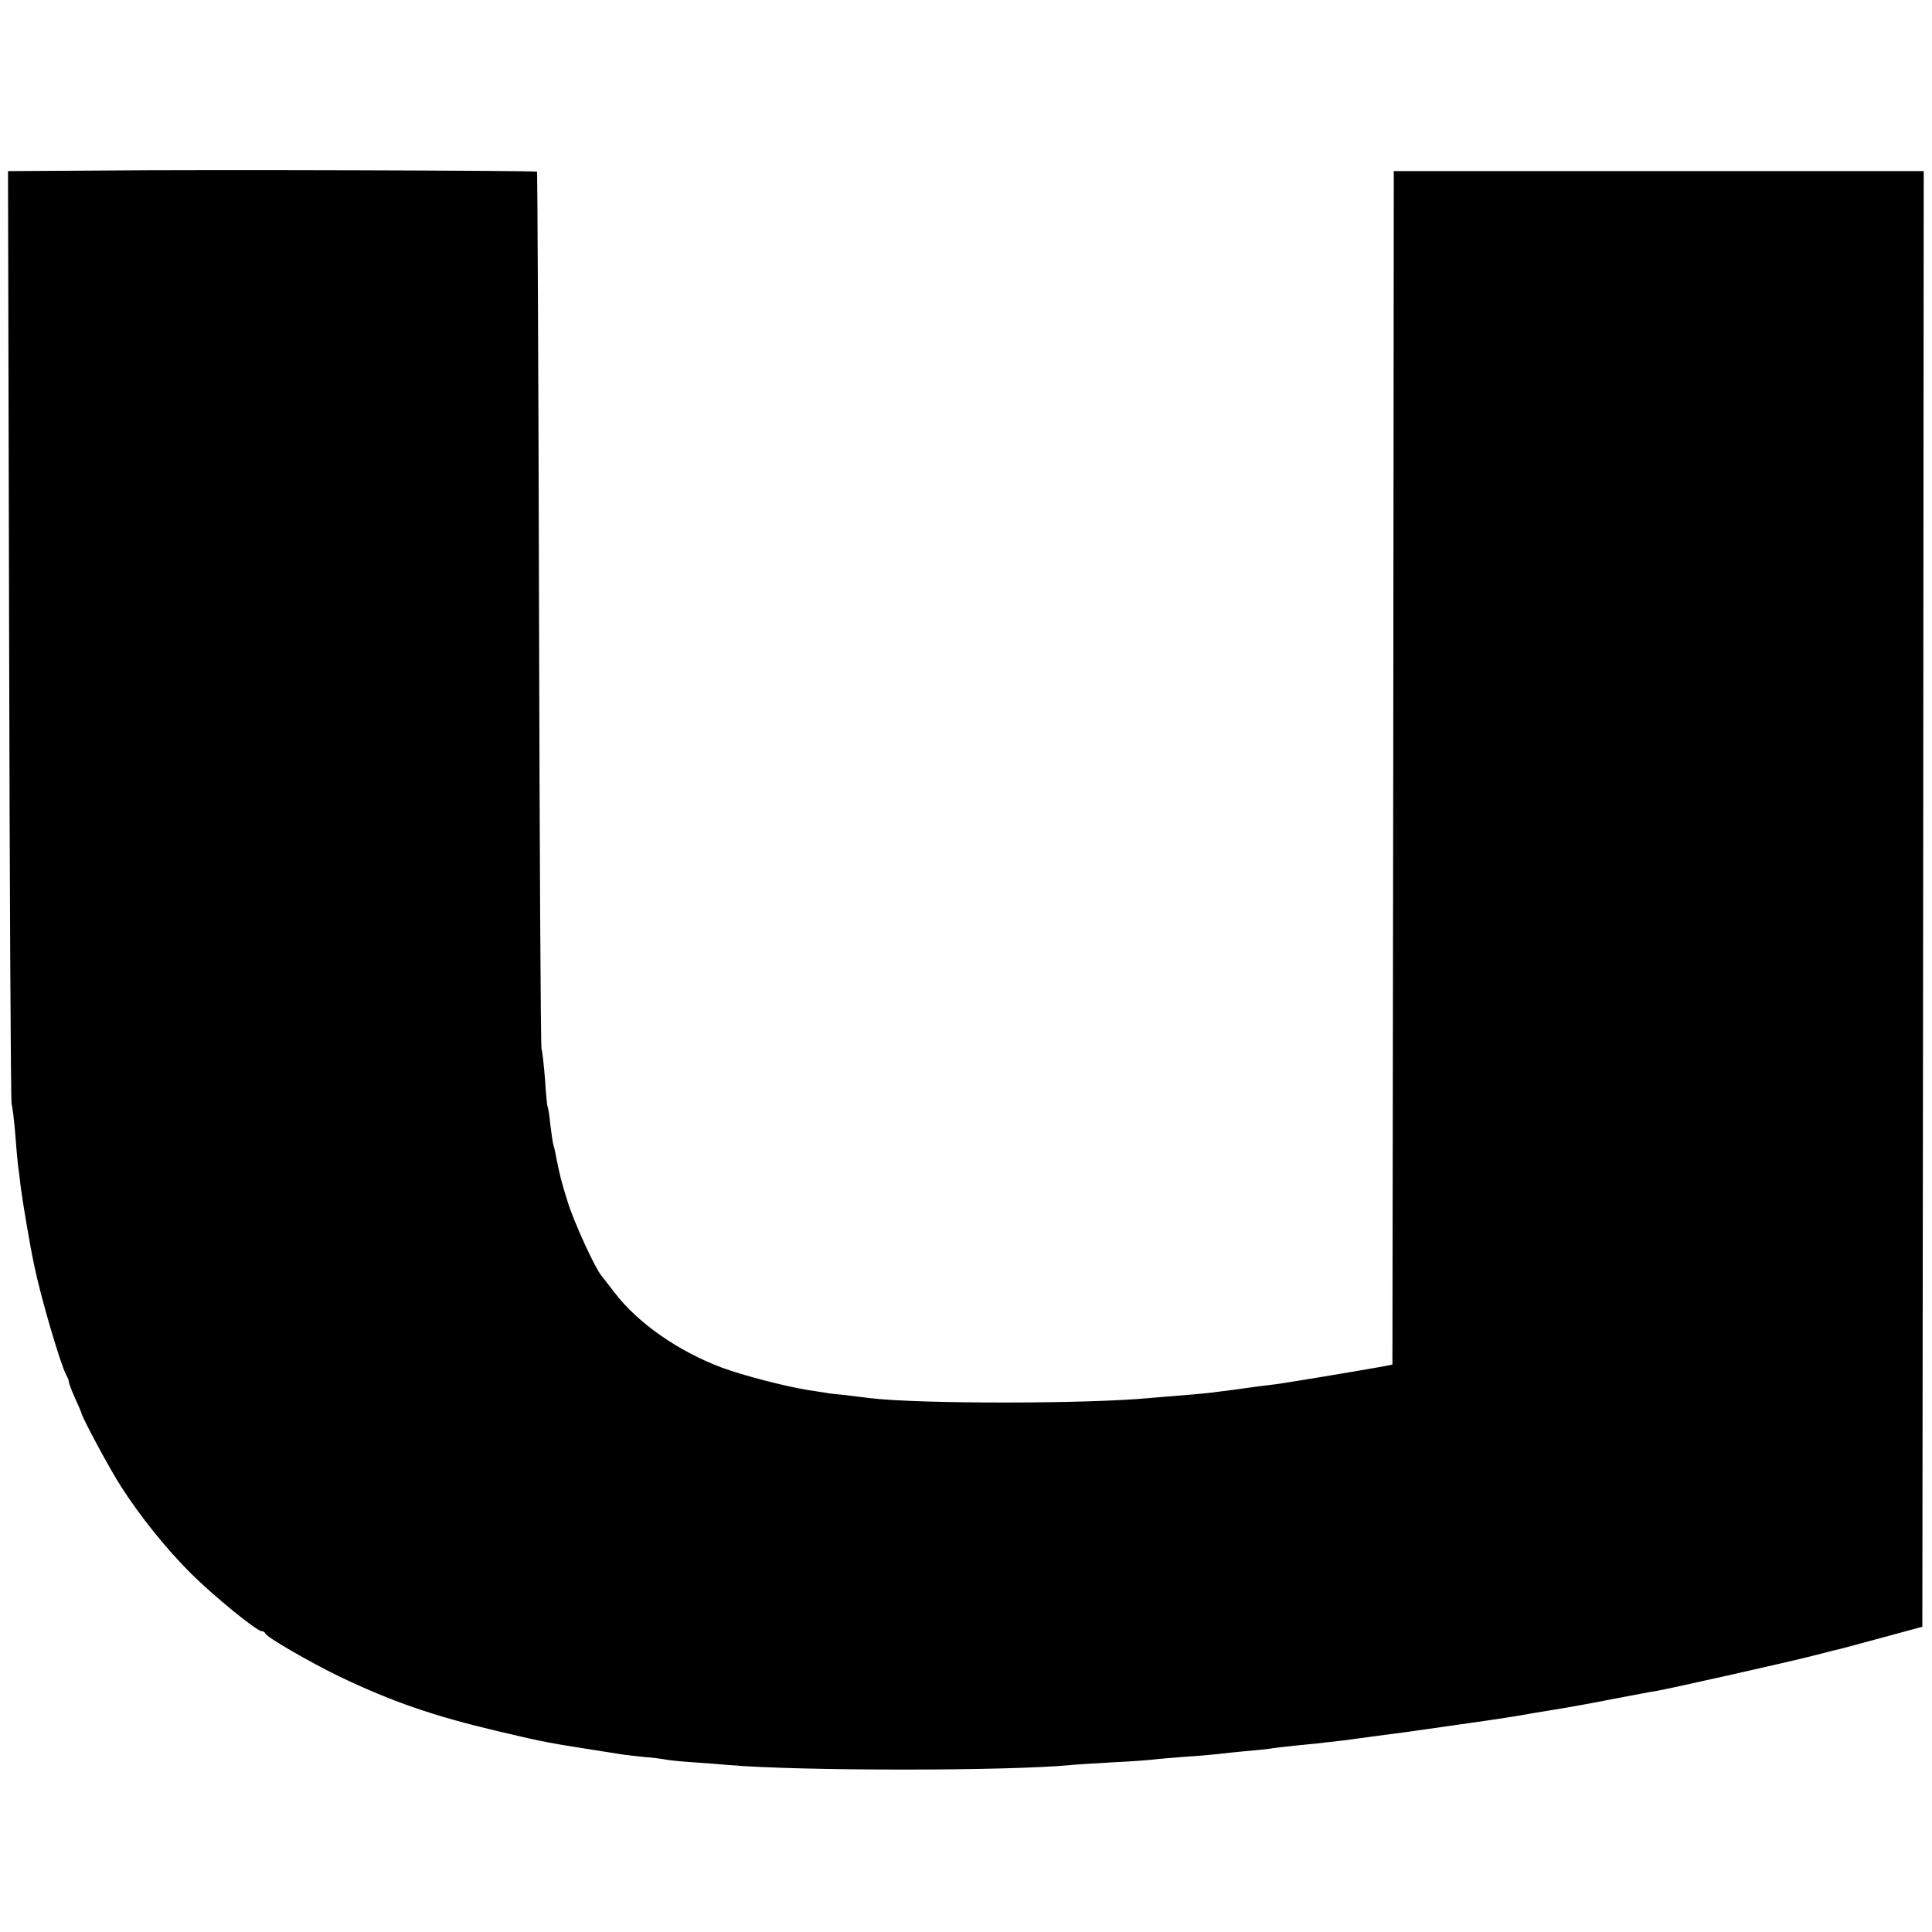
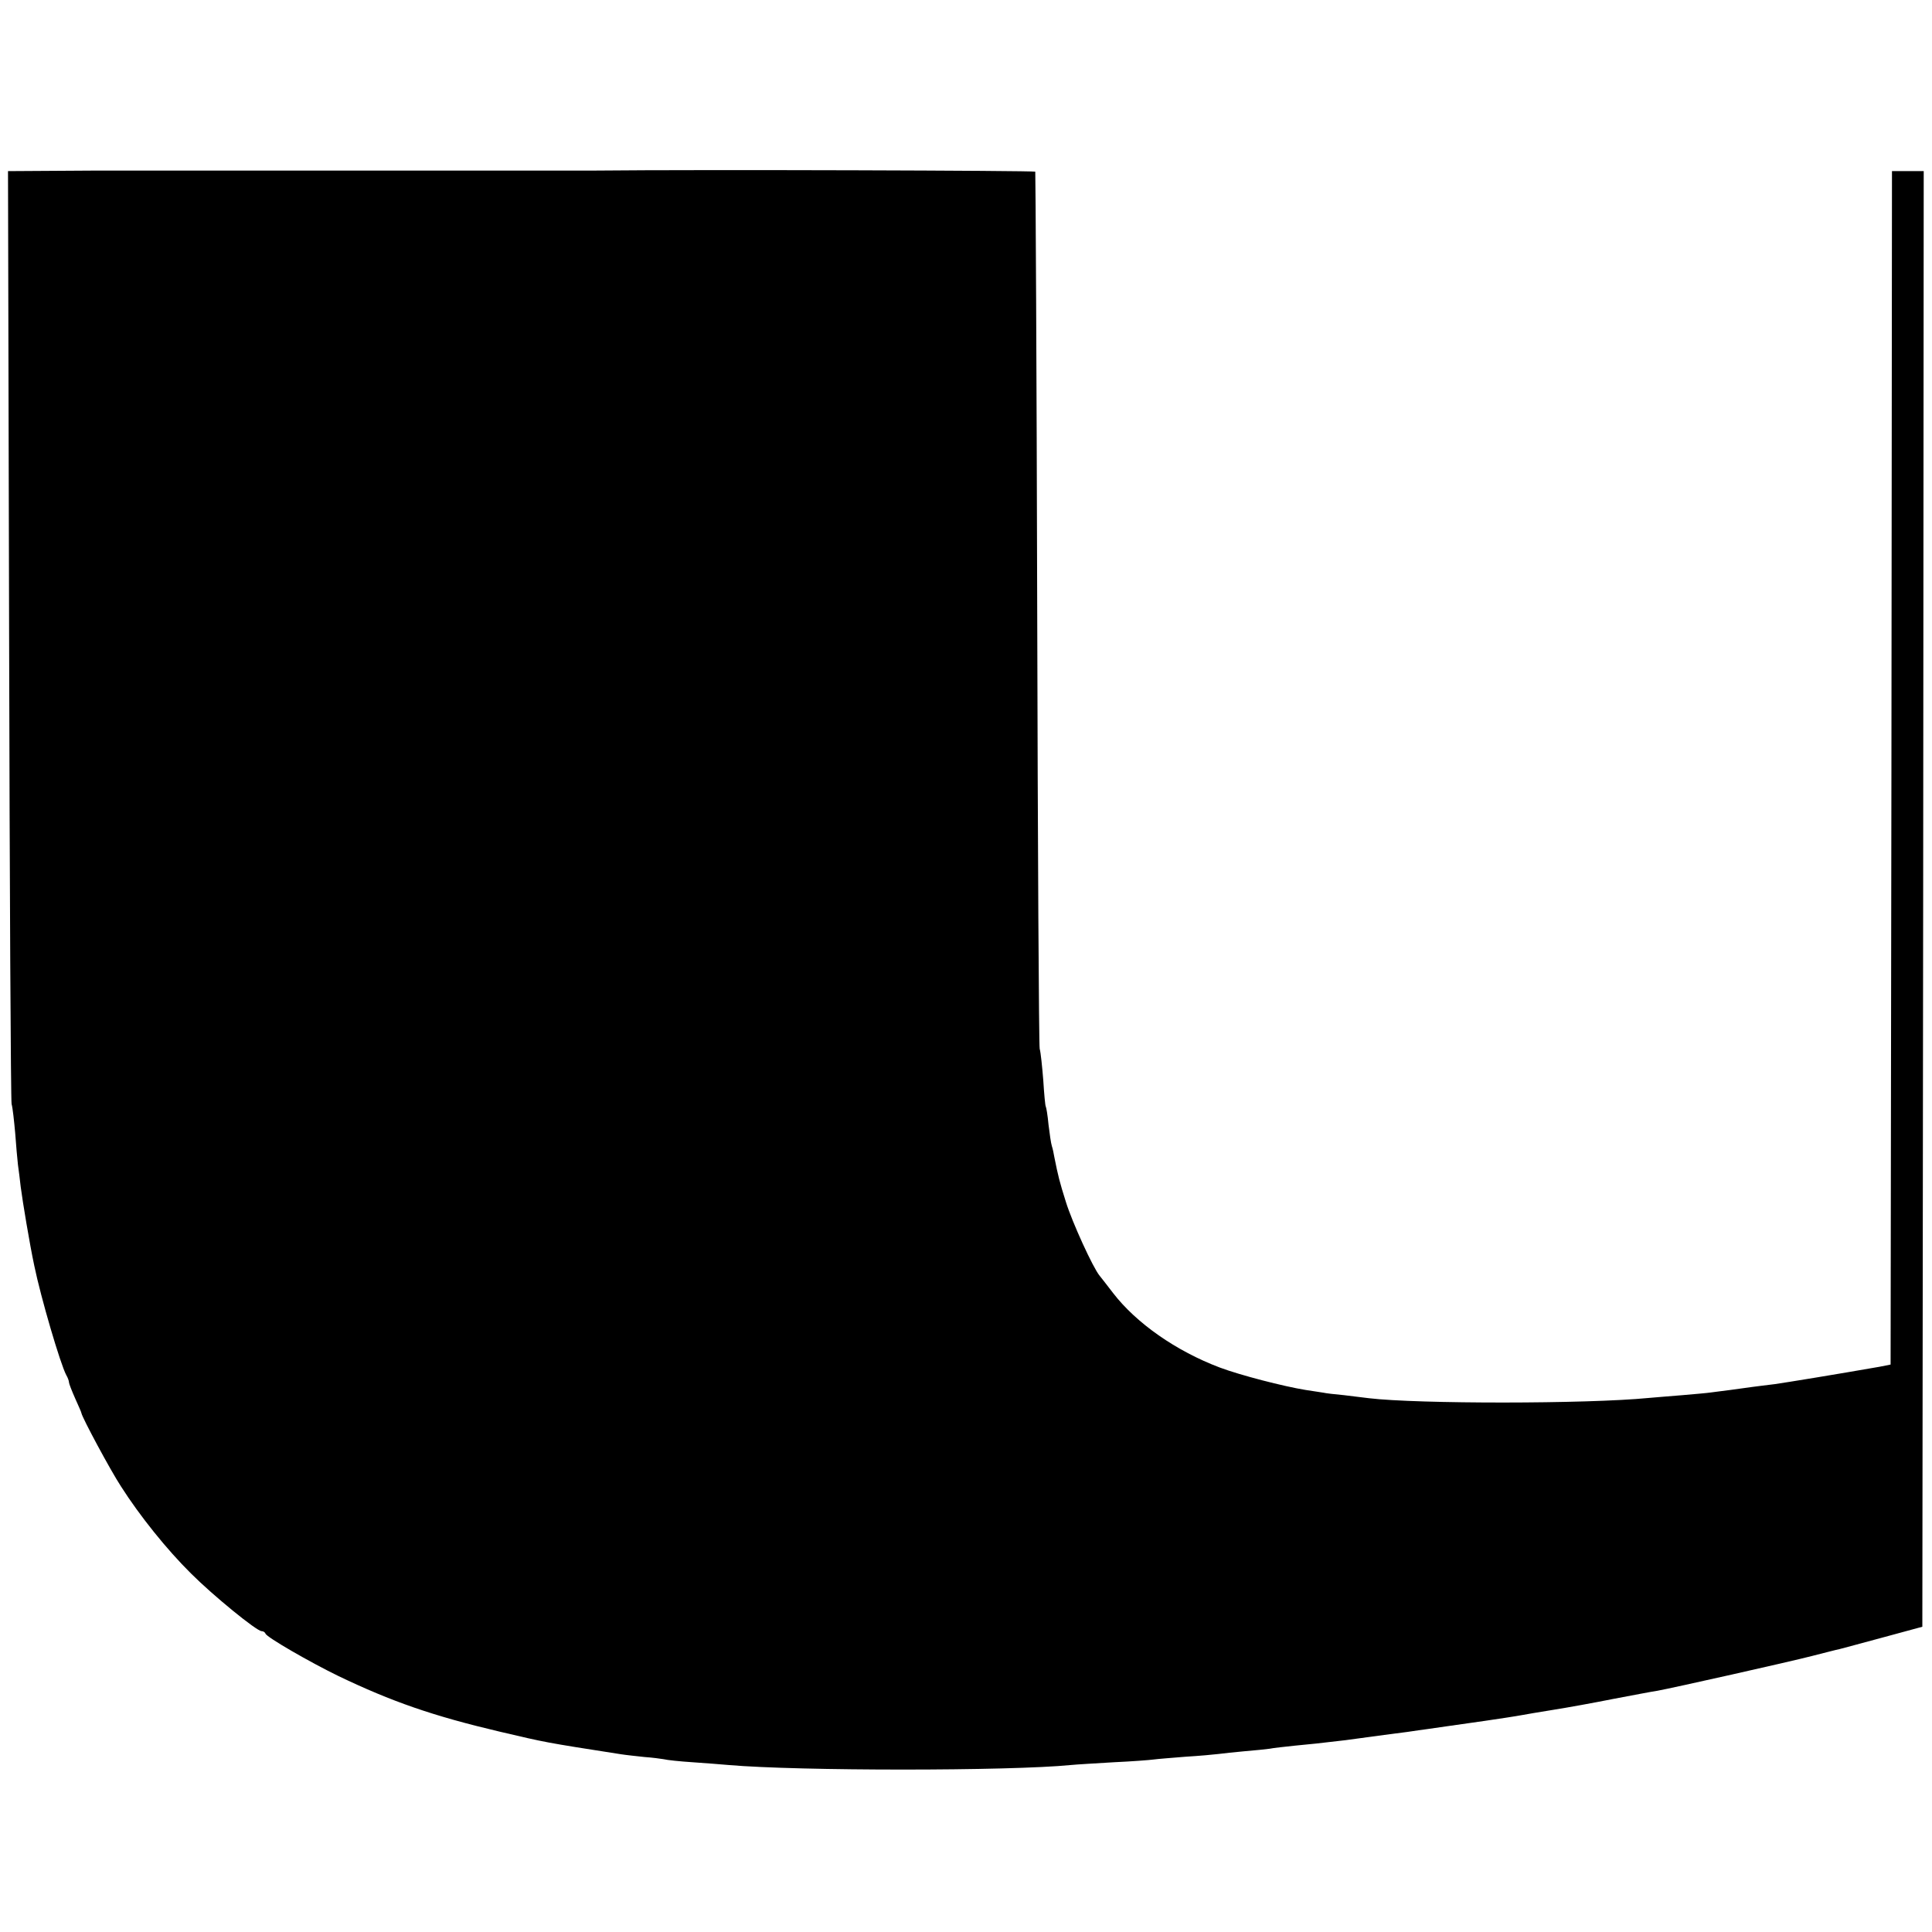
<svg xmlns="http://www.w3.org/2000/svg" version="1.0" width="700pt" height="700pt" viewBox="0 0 700 700" preserveAspectRatio="xMidYMid meet">
  <g transform="translate(0,700) scale(0.1,-0.1)" fill="#000000" stroke="none">
-     <path d="M352 6382 l-323 -2 4 -1678 c2 -922 6 -1688 9 -1702 4 -14 9 -61 13 -105 3 -44 8 -96 10 -115 3 -19 7 -55 10 -80 7 -54 32 -205 49 -285 24 -117 95 -358 116 -397 6 -10 10 -22 10 -27 0 -4 10 -30 22 -57 12 -27 23 -51 23 -54 3 -17 105 -207 143 -265 68 -107 167 -230 254 -316 80 -80 238 -209 256 -209 6 0 12 -4 14 -9 4 -13 162 -104 265 -154 192 -92 341 -144 583 -201 171 -40 158 -38 440 -82 19 -3 58 -7 85 -10 28 -2 59 -6 70 -8 11 -3 58 -8 105 -11 47 -3 105 -8 130 -10 253 -22 1018 -22 1240 0 19 2 89 6 155 10 66 3 131 8 145 10 14 2 66 6 115 10 50 3 104 8 120 10 17 2 59 7 95 10 36 3 76 7 90 9 14 3 54 7 90 11 64 6 83 8 185 20 52 7 73 10 140 19 22 3 60 8 85 11 25 4 56 8 70 10 22 3 138 20 210 30 42 6 114 17 135 21 11 2 62 11 113 19 51 8 150 26 220 40 70 13 141 27 157 29 55 10 479 105 560 126 44 11 89 23 100 25 11 3 83 22 160 43 l140 38 3 2637 2 2637 -25 0 c-14 0 -405 0 -870 0 -465 0 -885 0 -935 0 l-90 0 -2 -2162 -3 -2162 -40 -8 c-160 -28 -338 -57 -380 -63 -27 -3 -63 -8 -80 -10 -16 -2 -52 -7 -80 -11 -27 -3 -59 -8 -70 -9 -12 -2 -59 -6 -105 -10 -47 -4 -101 -8 -121 -10 -225 -22 -837 -22 -1014 -1 -16 2 -57 7 -90 11 -33 3 -67 7 -75 9 -8 1 -37 6 -65 10 -80 13 -235 53 -310 81 -159 60 -303 161 -387 270 -21 27 -43 56 -49 63 -24 29 -99 193 -122 267 -23 73 -28 93 -42 163 -2 13 -6 31 -9 40 -3 9 -8 44 -12 77 -3 33 -8 63 -10 66 -2 3 -6 46 -9 95 -4 49 -9 100 -13 114 -3 14 -7 734 -9 1600 -2 866 -6 1576 -7 1578 -5 4 -1202 8 -1594 4z" />
+     <path d="M352 6382 l-323 -2 4 -1678 c2 -922 6 -1688 9 -1702 4 -14 9 -61 13 -105 3 -44 8 -96 10 -115 3 -19 7 -55 10 -80 7 -54 32 -205 49 -285 24 -117 95 -358 116 -397 6 -10 10 -22 10 -27 0 -4 10 -30 22 -57 12 -27 23 -51 23 -54 3 -17 105 -207 143 -265 68 -107 167 -230 254 -316 80 -80 238 -209 256 -209 6 0 12 -4 14 -9 4 -13 162 -104 265 -154 192 -92 341 -144 583 -201 171 -40 158 -38 440 -82 19 -3 58 -7 85 -10 28 -2 59 -6 70 -8 11 -3 58 -8 105 -11 47 -3 105 -8 130 -10 253 -22 1018 -22 1240 0 19 2 89 6 155 10 66 3 131 8 145 10 14 2 66 6 115 10 50 3 104 8 120 10 17 2 59 7 95 10 36 3 76 7 90 9 14 3 54 7 90 11 64 6 83 8 185 20 52 7 73 10 140 19 22 3 60 8 85 11 25 4 56 8 70 10 22 3 138 20 210 30 42 6 114 17 135 21 11 2 62 11 113 19 51 8 150 26 220 40 70 13 141 27 157 29 55 10 479 105 560 126 44 11 89 23 100 25 11 3 83 22 160 43 l140 38 3 2637 2 2637 -25 0 l-90 0 -2 -2162 -3 -2162 -40 -8 c-160 -28 -338 -57 -380 -63 -27 -3 -63 -8 -80 -10 -16 -2 -52 -7 -80 -11 -27 -3 -59 -8 -70 -9 -12 -2 -59 -6 -105 -10 -47 -4 -101 -8 -121 -10 -225 -22 -837 -22 -1014 -1 -16 2 -57 7 -90 11 -33 3 -67 7 -75 9 -8 1 -37 6 -65 10 -80 13 -235 53 -310 81 -159 60 -303 161 -387 270 -21 27 -43 56 -49 63 -24 29 -99 193 -122 267 -23 73 -28 93 -42 163 -2 13 -6 31 -9 40 -3 9 -8 44 -12 77 -3 33 -8 63 -10 66 -2 3 -6 46 -9 95 -4 49 -9 100 -13 114 -3 14 -7 734 -9 1600 -2 866 -6 1576 -7 1578 -5 4 -1202 8 -1594 4z" />
  </g>
</svg>